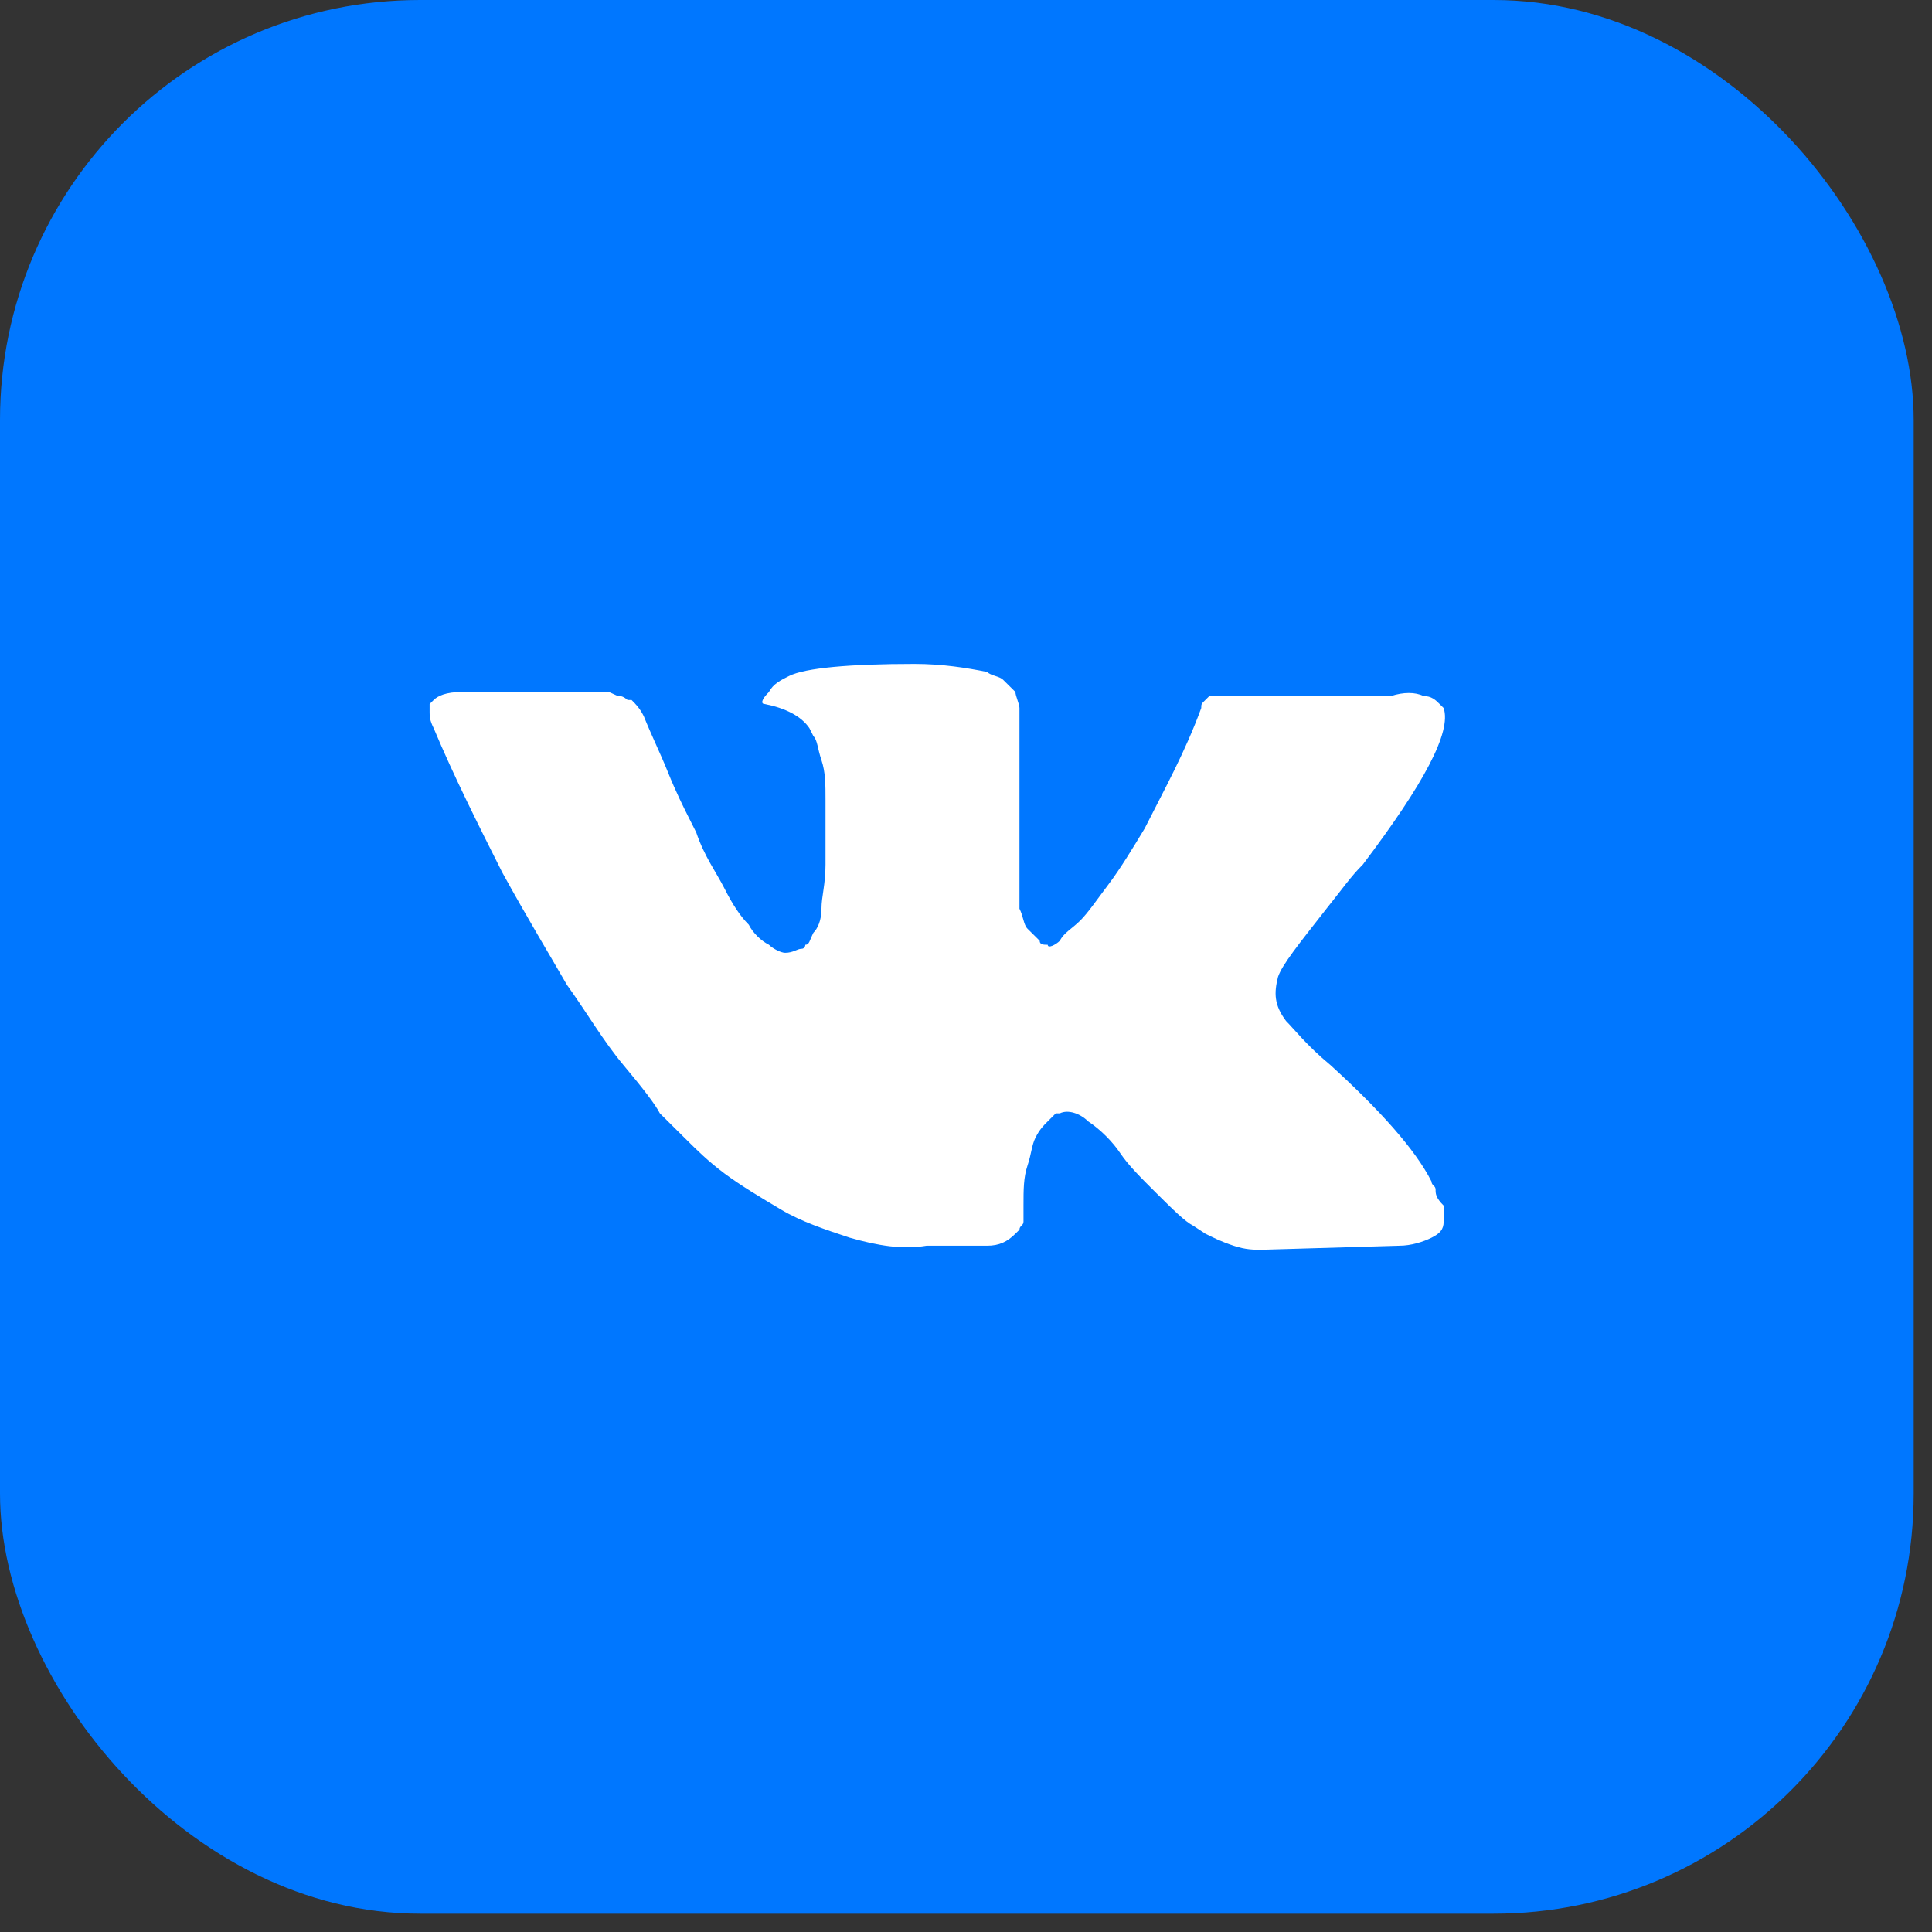
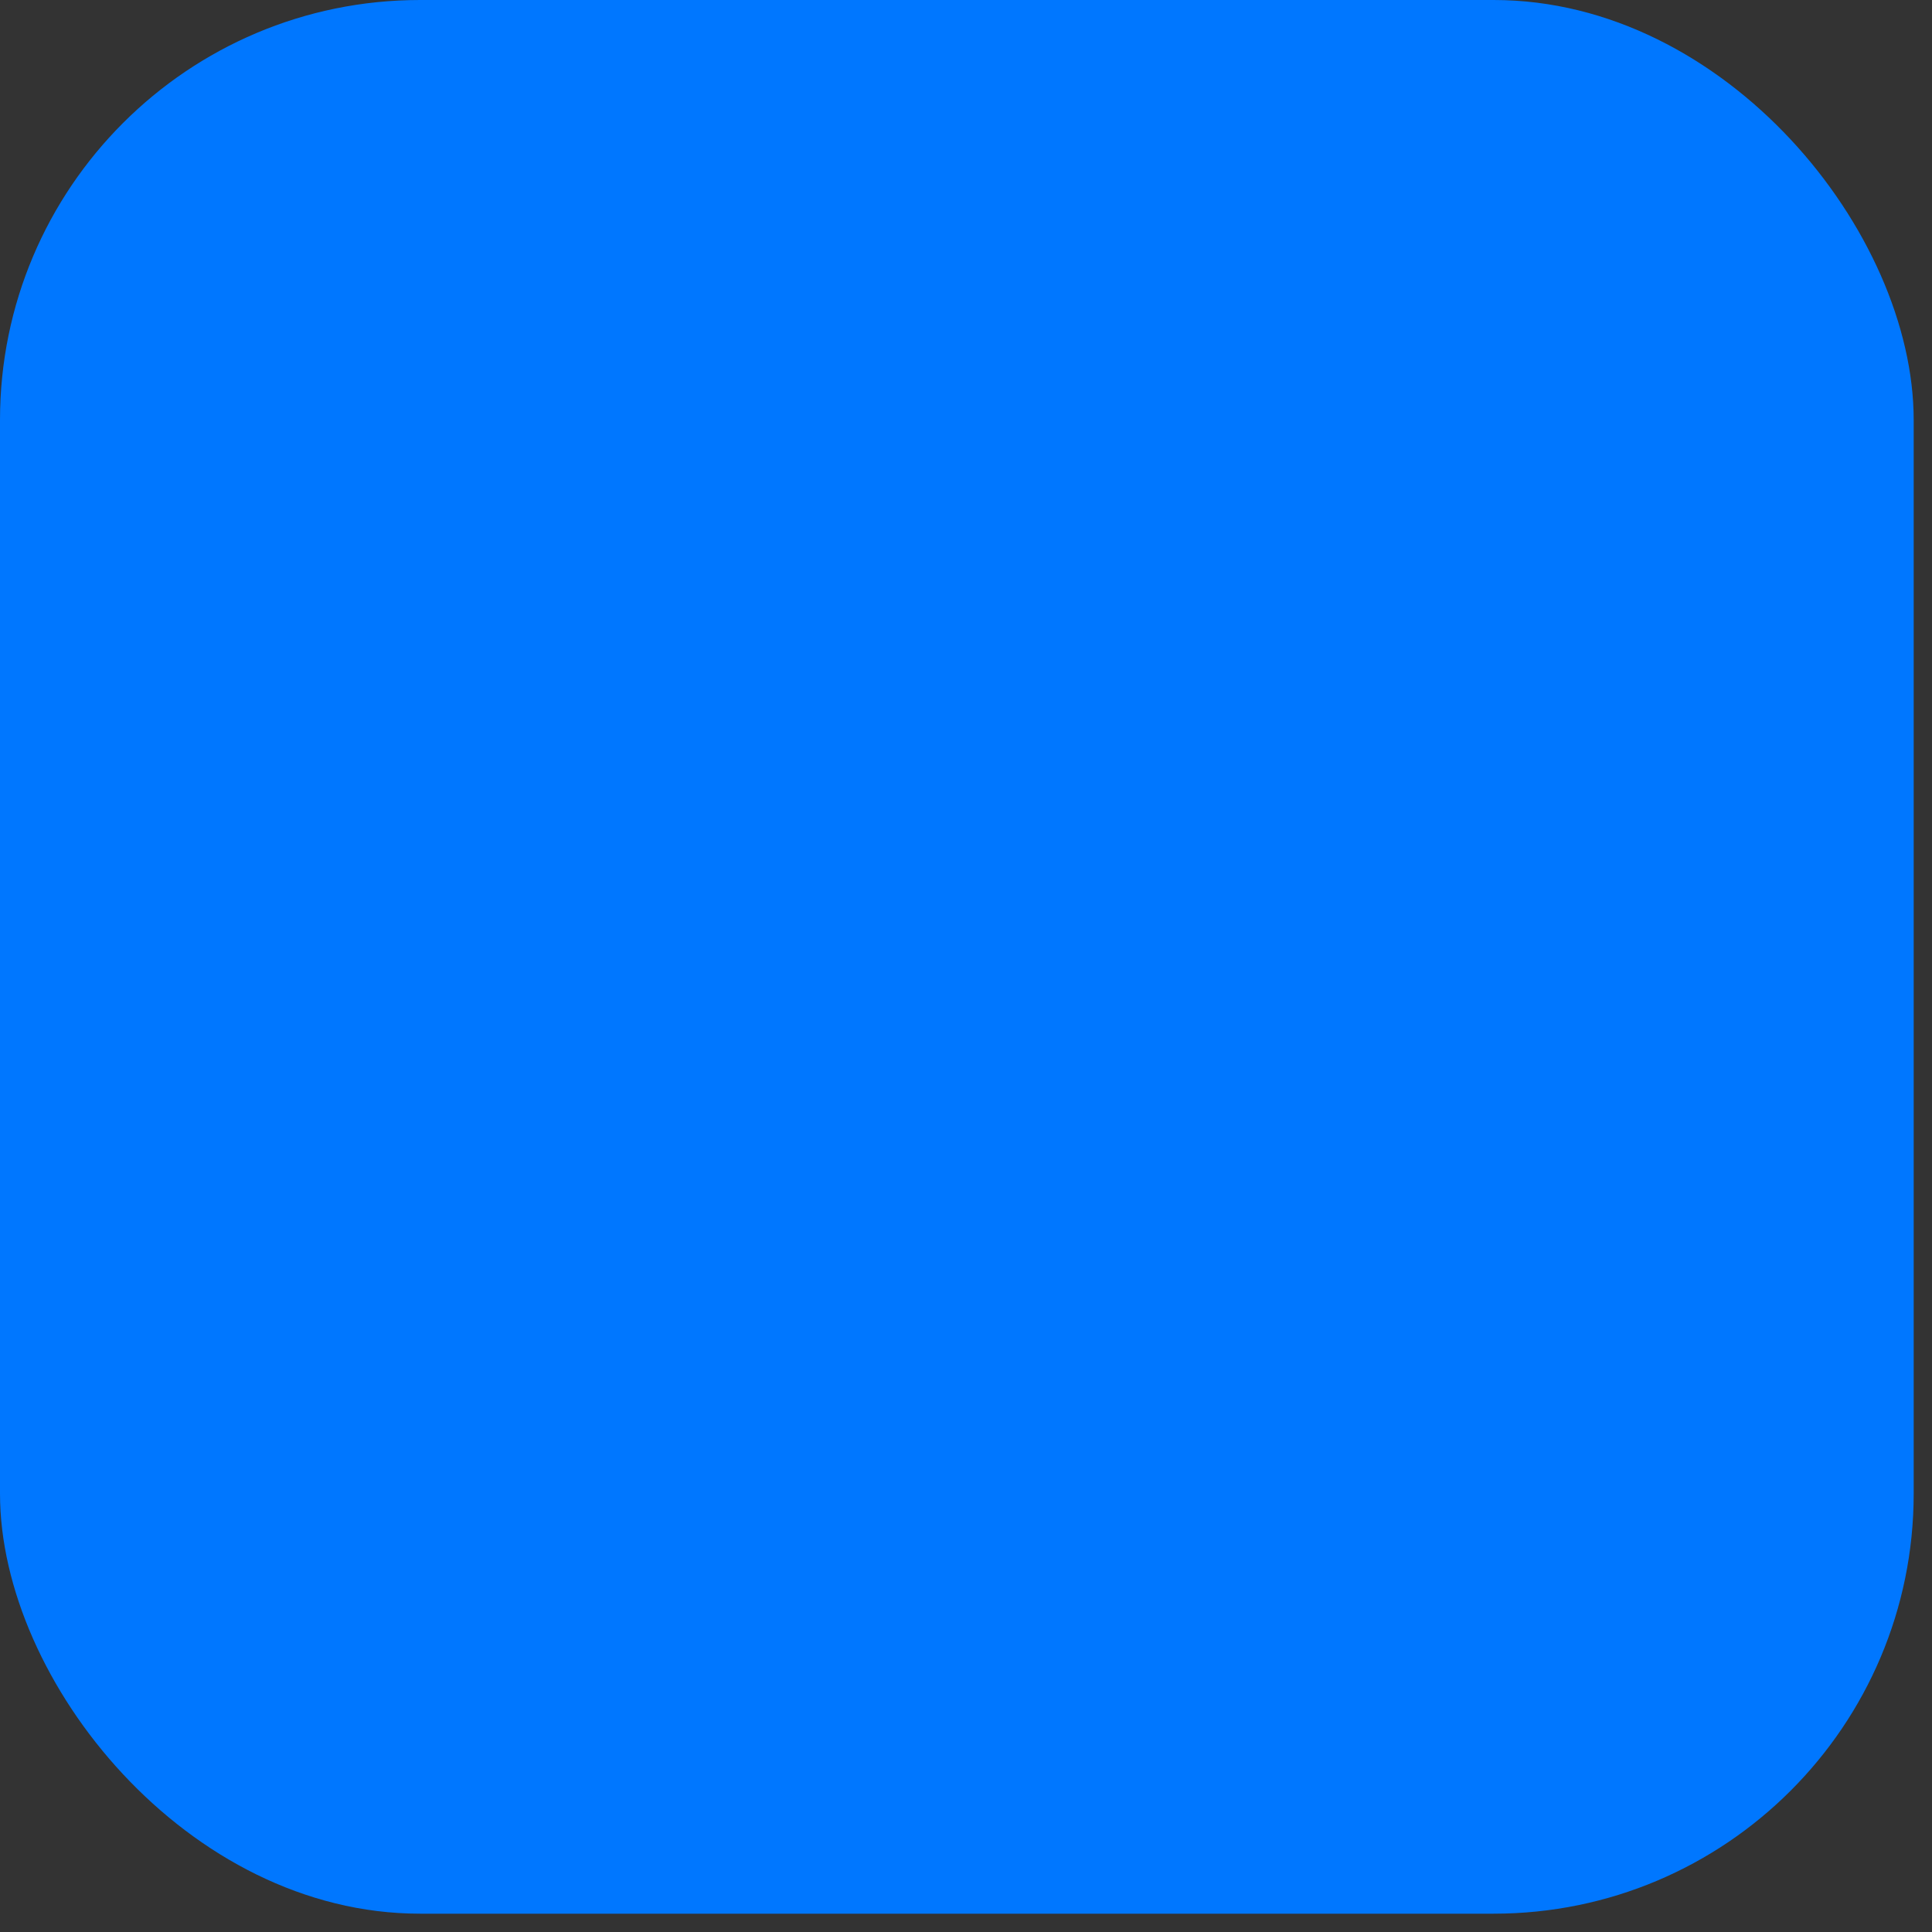
<svg xmlns="http://www.w3.org/2000/svg" width="46" height="46" viewBox="0 0 46 46" fill="none">
  <rect x="0" y="0" width="46" height="46" fill="#333333" stroke="none" />
  <rect width="45.564" height="45.564" rx="10" fill="#0077FF" />
-   <path d="M34.181 28.323C34.181 28.227 34.084 28.227 34.084 28.132C33.7 27.367 32.834 26.412 31.68 25.361C31.102 24.883 30.814 24.501 30.621 24.31C30.333 23.928 30.333 23.642 30.429 23.259C30.525 22.973 30.91 22.495 31.583 21.635C31.968 21.157 32.16 20.871 32.449 20.584C33.892 18.674 34.565 17.432 34.373 16.858L34.277 16.763C34.181 16.667 34.084 16.572 33.892 16.572C33.7 16.476 33.411 16.476 33.122 16.572H29.467C29.371 16.572 29.371 16.572 29.178 16.572C29.082 16.572 28.986 16.572 28.986 16.572H28.89H28.794L28.698 16.667C28.601 16.763 28.601 16.763 28.601 16.858C28.217 17.909 27.736 18.769 27.255 19.724C26.966 20.202 26.677 20.68 26.389 21.062C26.1 21.444 25.908 21.731 25.716 21.922C25.523 22.113 25.331 22.208 25.235 22.399C25.138 22.495 24.946 22.591 24.946 22.495C24.85 22.495 24.754 22.495 24.754 22.399C24.657 22.304 24.561 22.208 24.465 22.113C24.369 22.017 24.369 21.826 24.273 21.635C24.273 21.444 24.273 21.253 24.273 21.157C24.273 21.062 24.273 20.775 24.273 20.584C24.273 20.298 24.273 20.107 24.273 20.011C24.273 19.724 24.273 19.342 24.273 18.96C24.273 18.578 24.273 18.291 24.273 18.1C24.273 17.909 24.273 17.623 24.273 17.432C24.273 17.145 24.273 16.954 24.273 16.858C24.273 16.763 24.177 16.572 24.177 16.476C24.08 16.381 23.984 16.285 23.888 16.19C23.792 16.094 23.599 16.094 23.503 15.999C23.022 15.903 22.445 15.808 21.772 15.808C20.233 15.808 19.174 15.903 18.79 16.094C18.597 16.19 18.405 16.285 18.309 16.476C18.116 16.667 18.116 16.763 18.212 16.763C18.694 16.858 19.078 17.05 19.271 17.336L19.367 17.527C19.463 17.623 19.463 17.814 19.559 18.1C19.655 18.387 19.655 18.674 19.655 19.056C19.655 19.629 19.655 20.202 19.655 20.584C19.655 21.062 19.559 21.349 19.559 21.635C19.559 21.922 19.463 22.113 19.367 22.208C19.271 22.399 19.271 22.495 19.174 22.495C19.174 22.495 19.174 22.591 19.078 22.591C18.982 22.591 18.886 22.686 18.694 22.686C18.597 22.686 18.405 22.591 18.309 22.495C18.116 22.399 17.924 22.208 17.828 22.017C17.635 21.826 17.443 21.54 17.251 21.157C17.058 20.775 16.77 20.393 16.577 19.82L16.385 19.438C16.289 19.247 16.096 18.865 15.904 18.387C15.711 17.909 15.519 17.527 15.327 17.05C15.23 16.858 15.134 16.763 15.038 16.667H14.942C14.942 16.667 14.846 16.572 14.75 16.572C14.653 16.572 14.557 16.476 14.461 16.476H10.998C10.613 16.476 10.421 16.572 10.325 16.667L10.229 16.763C10.229 16.763 10.229 16.858 10.229 16.954C10.229 17.05 10.229 17.145 10.325 17.336C10.806 18.483 11.383 19.629 11.96 20.775C12.537 21.826 13.114 22.782 13.499 23.45C13.98 24.119 14.365 24.788 14.846 25.361C15.327 25.934 15.615 26.316 15.711 26.508C15.904 26.699 16 26.794 16.096 26.89L16.385 27.176C16.577 27.367 16.866 27.654 17.251 27.941C17.635 28.227 18.116 28.514 18.597 28.8C19.078 29.087 19.655 29.278 20.233 29.469C20.906 29.66 21.483 29.756 22.06 29.66H23.503C23.792 29.66 23.984 29.565 24.177 29.373L24.273 29.278C24.273 29.182 24.369 29.183 24.369 29.087C24.369 28.991 24.369 28.896 24.369 28.705C24.369 28.323 24.369 28.036 24.465 27.749C24.561 27.463 24.561 27.272 24.657 27.081C24.754 26.89 24.85 26.794 24.946 26.699C25.042 26.603 25.138 26.508 25.138 26.508H25.235C25.427 26.412 25.716 26.508 25.908 26.699C26.197 26.89 26.485 27.176 26.677 27.463C26.87 27.749 27.159 28.036 27.543 28.418C27.928 28.8 28.217 29.087 28.409 29.183L28.698 29.373C28.89 29.469 29.082 29.565 29.371 29.66C29.66 29.756 29.852 29.756 30.044 29.756L33.315 29.66C33.603 29.66 33.892 29.565 34.084 29.469C34.277 29.373 34.373 29.278 34.373 29.087C34.373 28.991 34.373 28.8 34.373 28.705C34.181 28.514 34.181 28.418 34.181 28.323Z" fill="white" />
</svg>